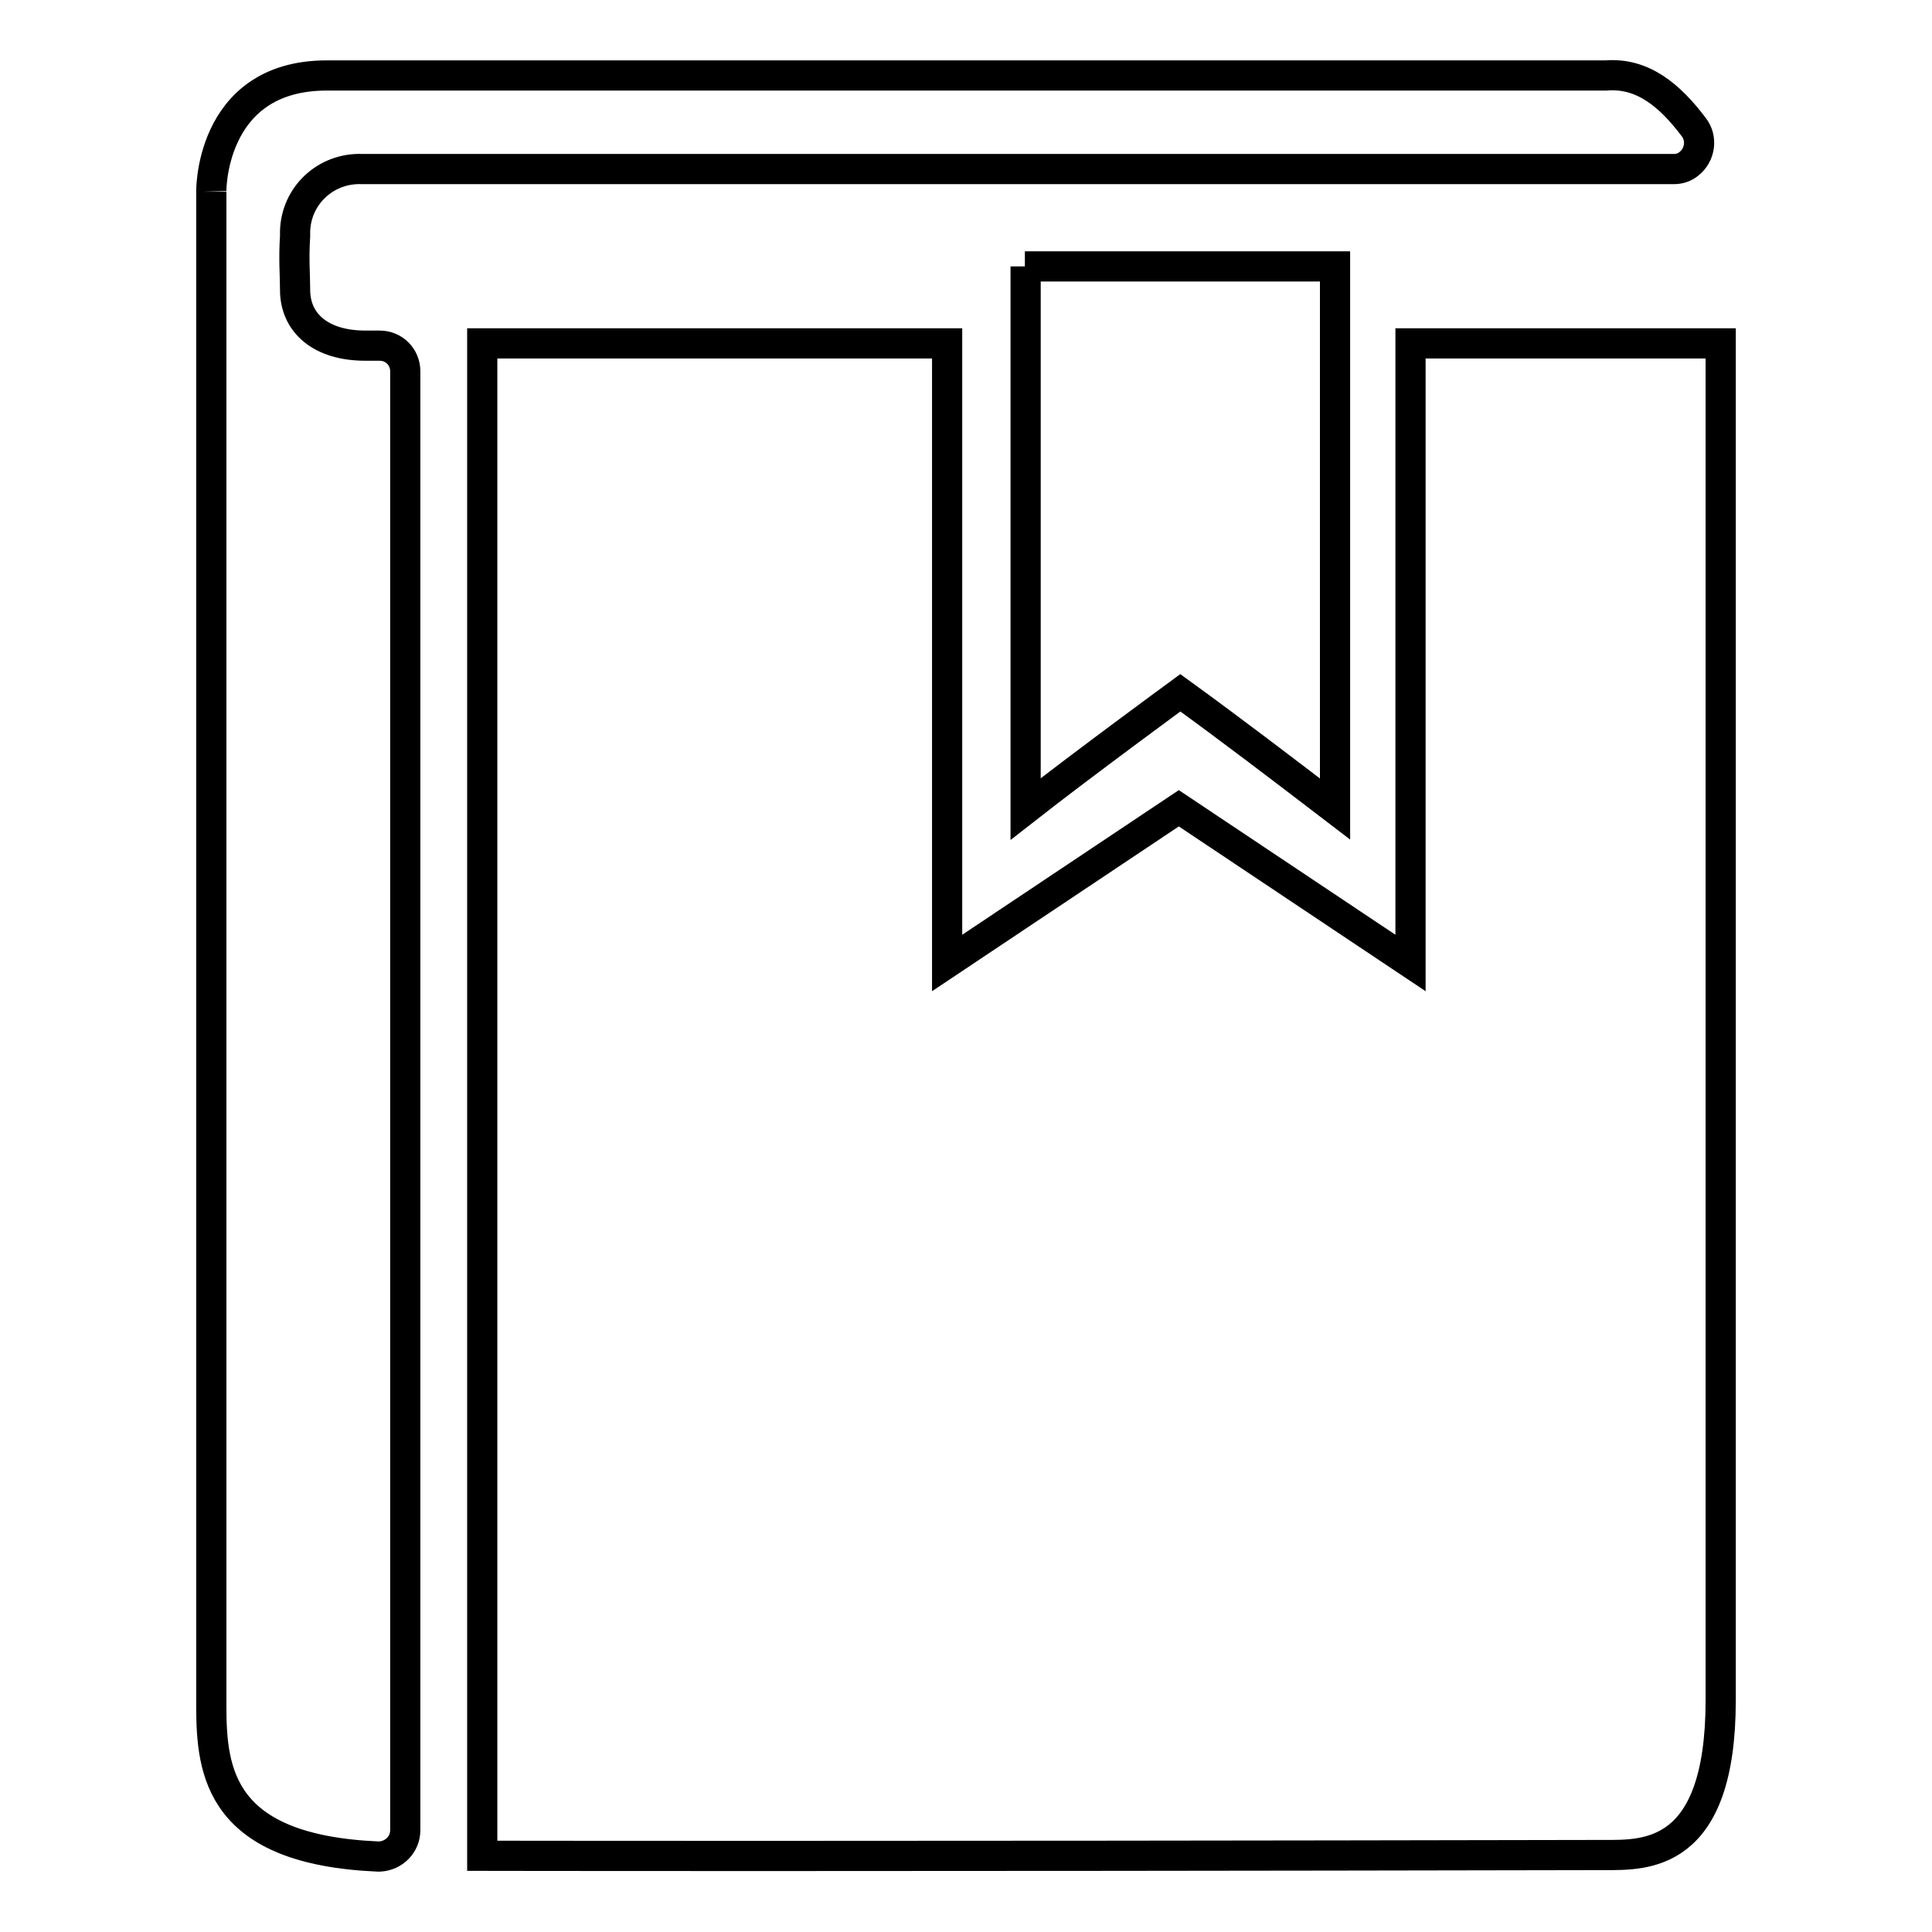
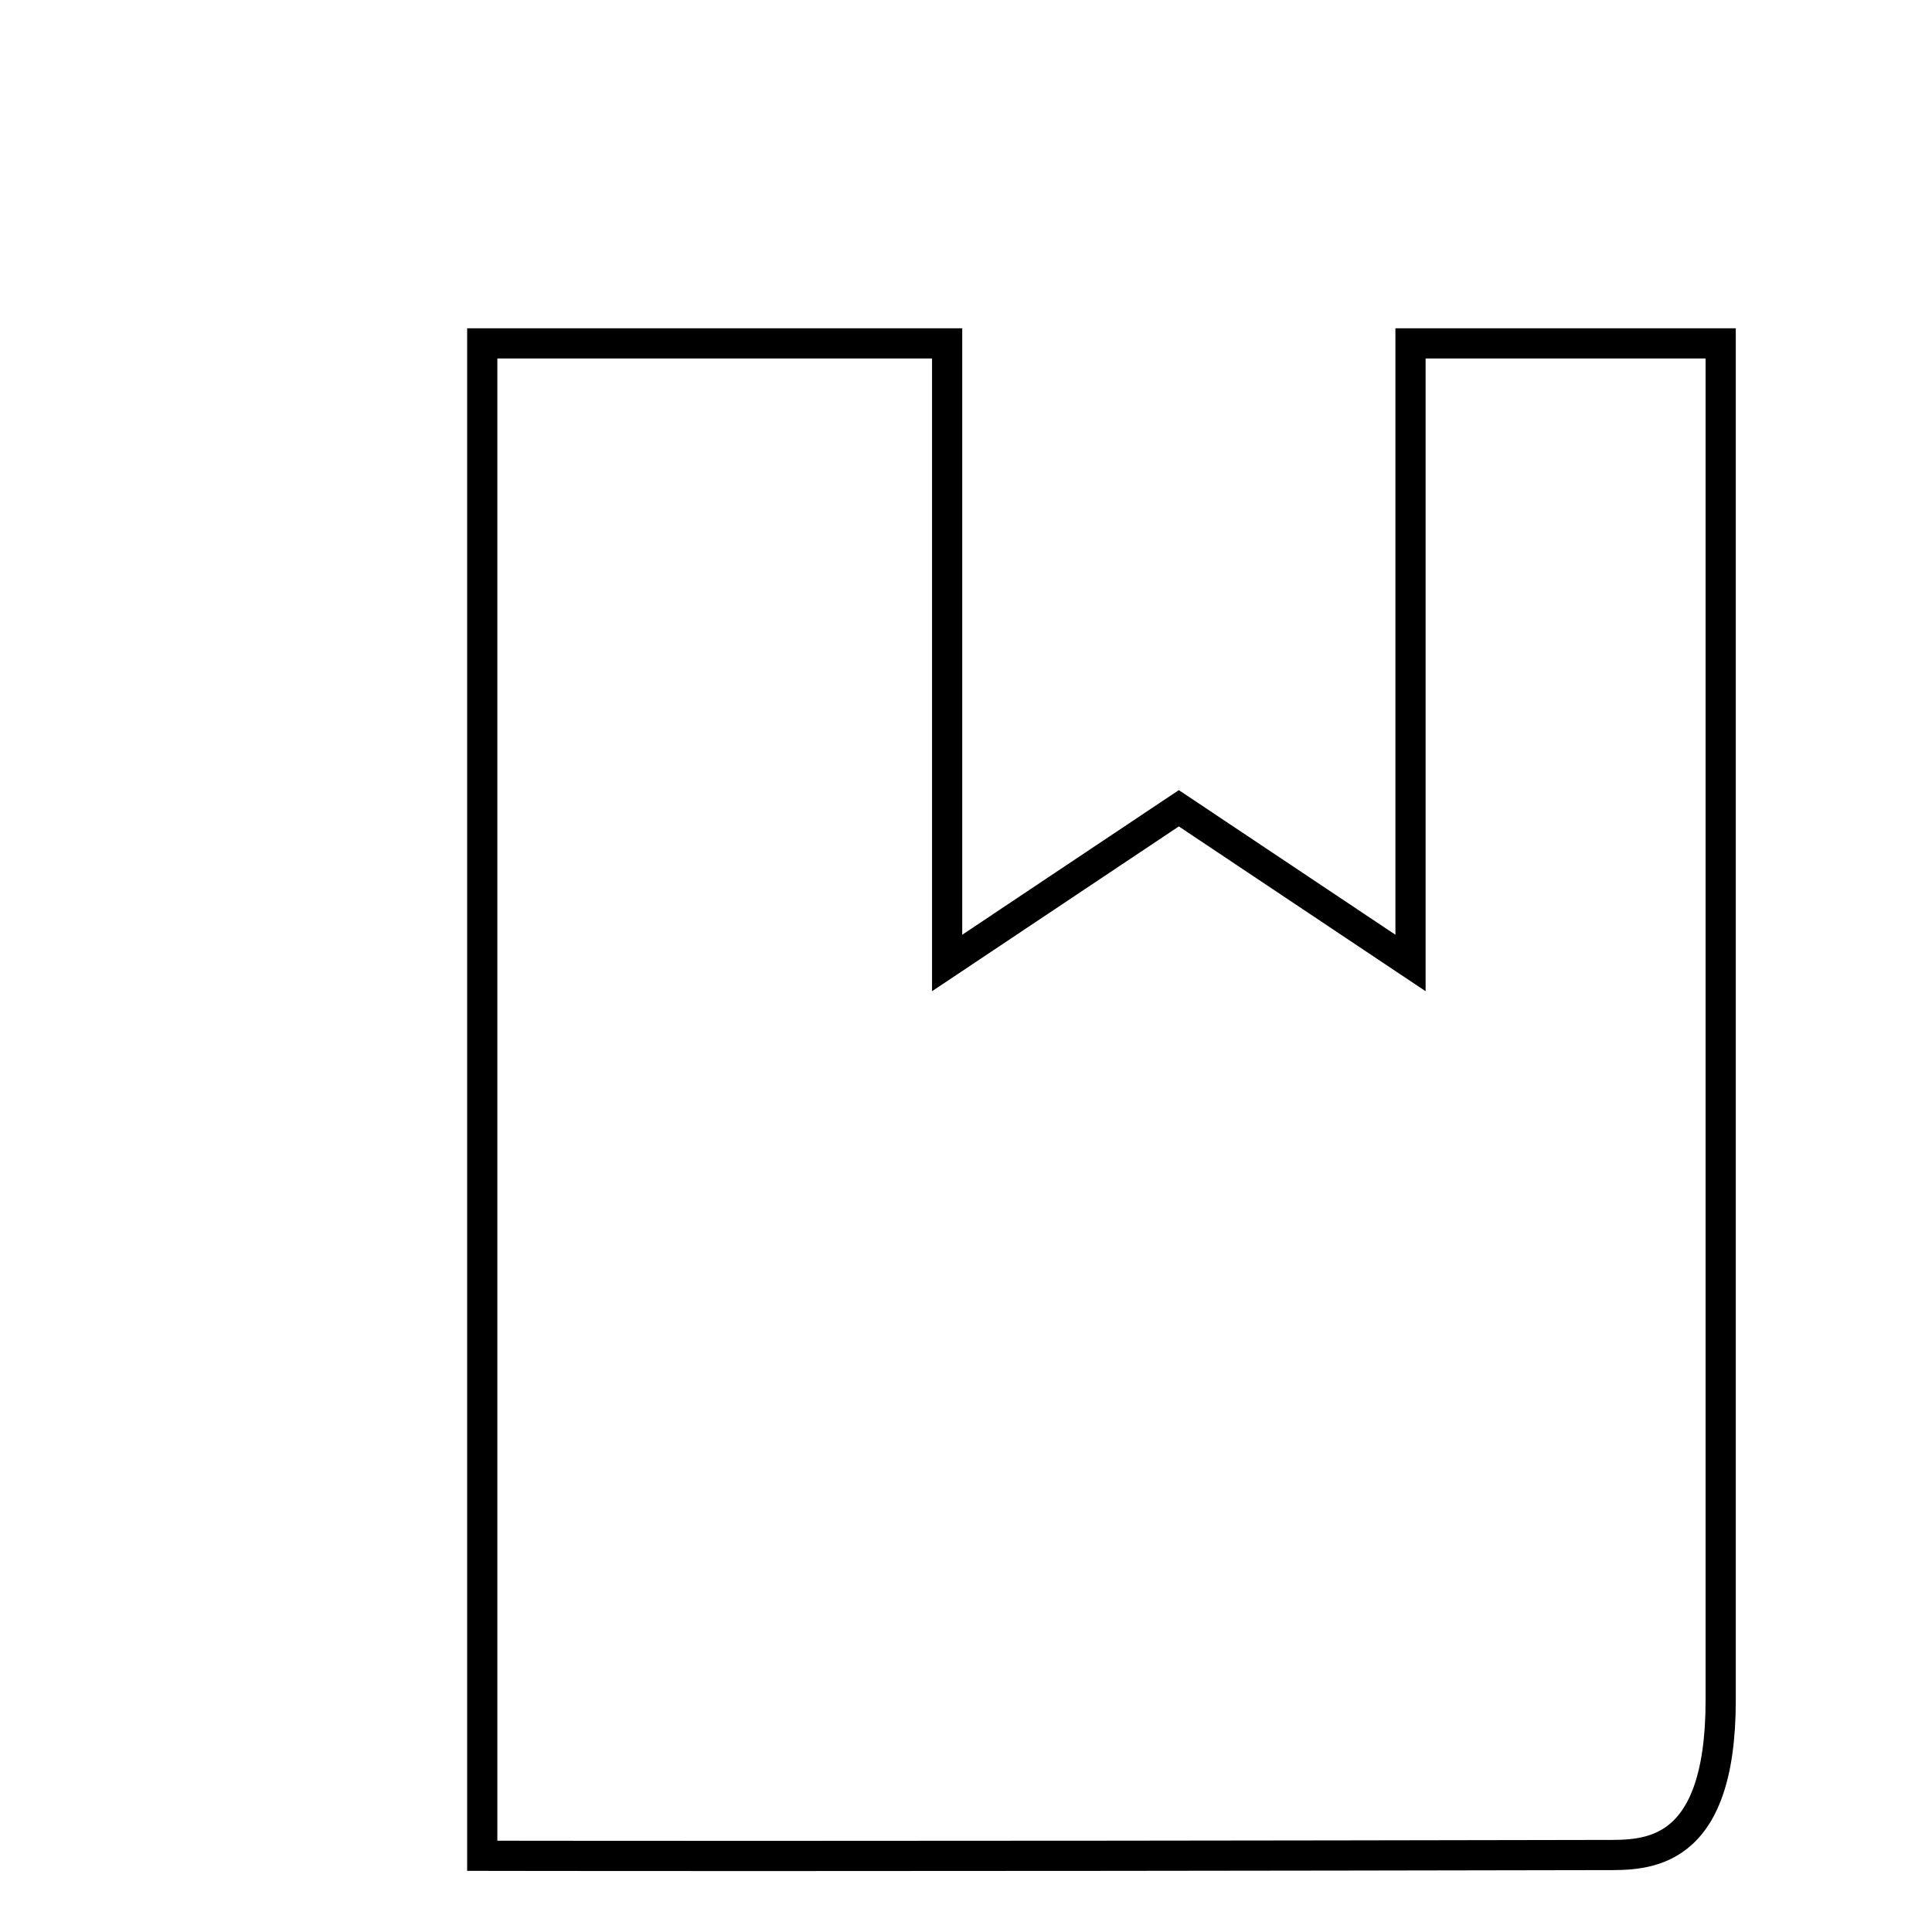
<svg xmlns="http://www.w3.org/2000/svg" version="1.1" x="0px" y="0px" viewBox="0 0 256 256" enable-background="new 0 0 256 256" xml:space="preserve">
  <g>
    <path stroke-width="4" fill-opacity="0" stroke="#000000" d="M63.9,245.9V45.5h61.6v82.1l30.7-20.5l30.7,20.5V45.5H228v179.8c0,20.9-10,20.5-15.4,20.5 C112,246,63.9,245.9,63.9,245.9z" />
-     <path stroke-width="4" fill-opacity="0" stroke="#000000" d="M224.4,16.8c1.2,1.5,0.9,3.7-0.6,4.9c-0.6,0.5-1.3,0.7-2,0.7H48c-4.8-0.2-8.8,3.5-8.9,8.3 c0,0.2,0,0.4,0,0.6c-0.2,3.1,0,5,0,7.1c0,4.4,3.4,7.4,9.3,7.4h1.9c1.9,0,3.4,1.5,3.4,3.4v193.3c0,1.9-1.5,3.4-3.4,3.5 c-0.1,0-0.1,0-0.2,0C29.2,245.1,28,234.9,28,226.1V25.4C28,26.2,27.4,10,43.3,10h169.5C217.7,9.6,221.3,12.7,224.4,16.8L224.4,16.8 z" />
-     <path stroke-width="4" fill-opacity="0" stroke="#000000" d="M135.8,35.3h41.1v71.9c-6.8-5.2-13.6-10.4-20.5-15.4c0,0-12.7,9.3-20.5,15.4V35.3z" />
  </g>
</svg>